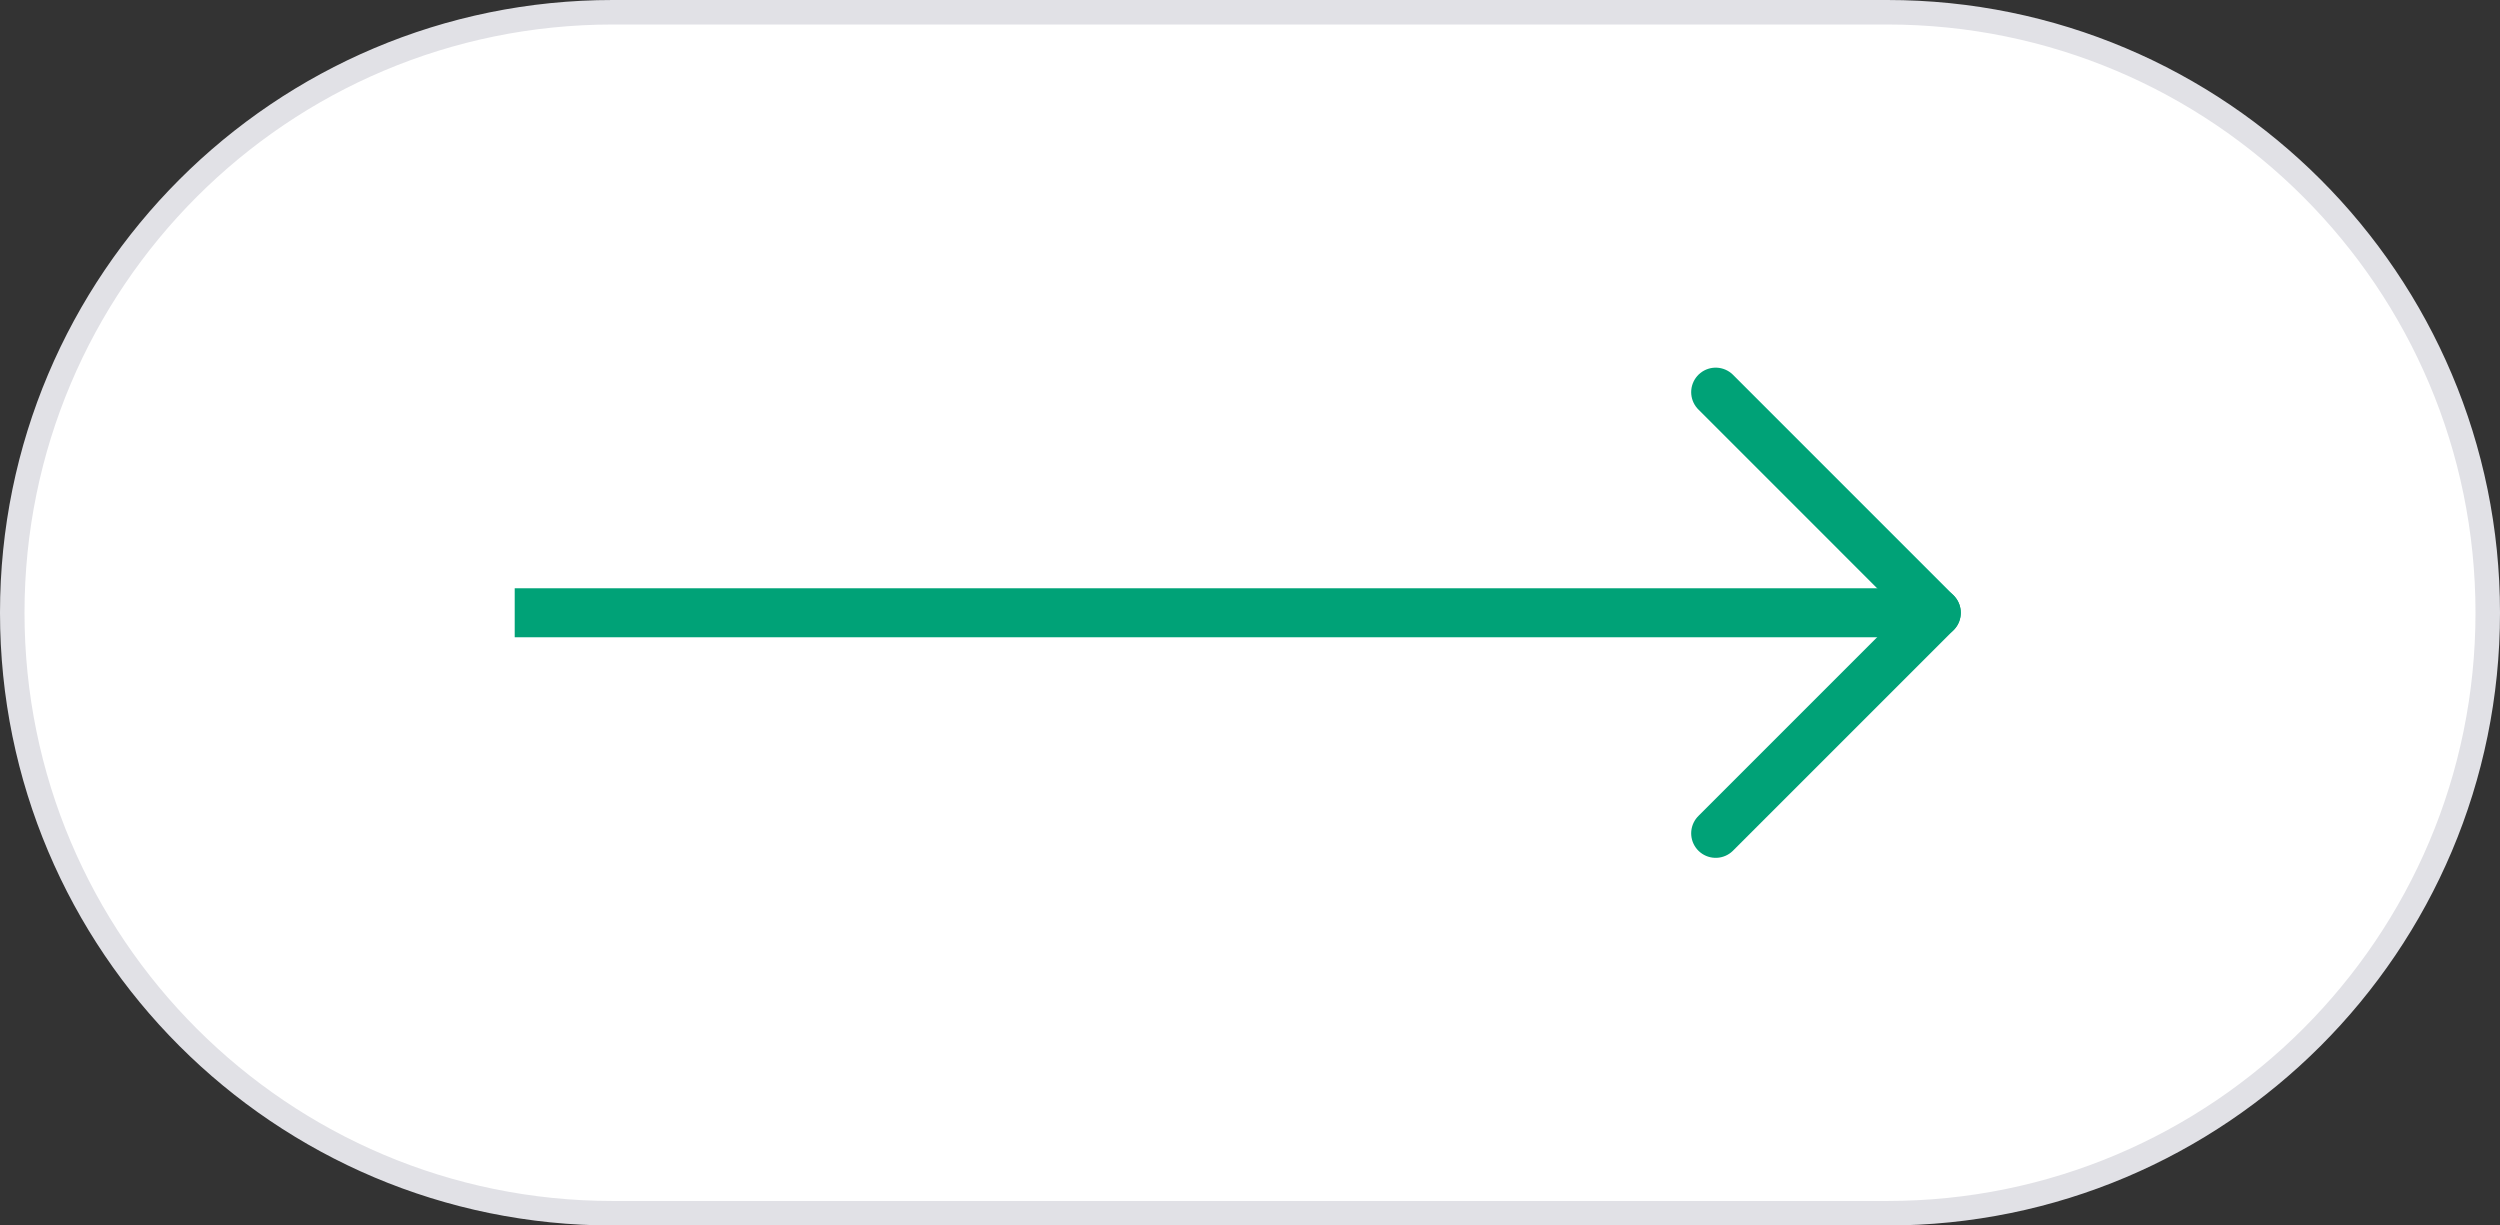
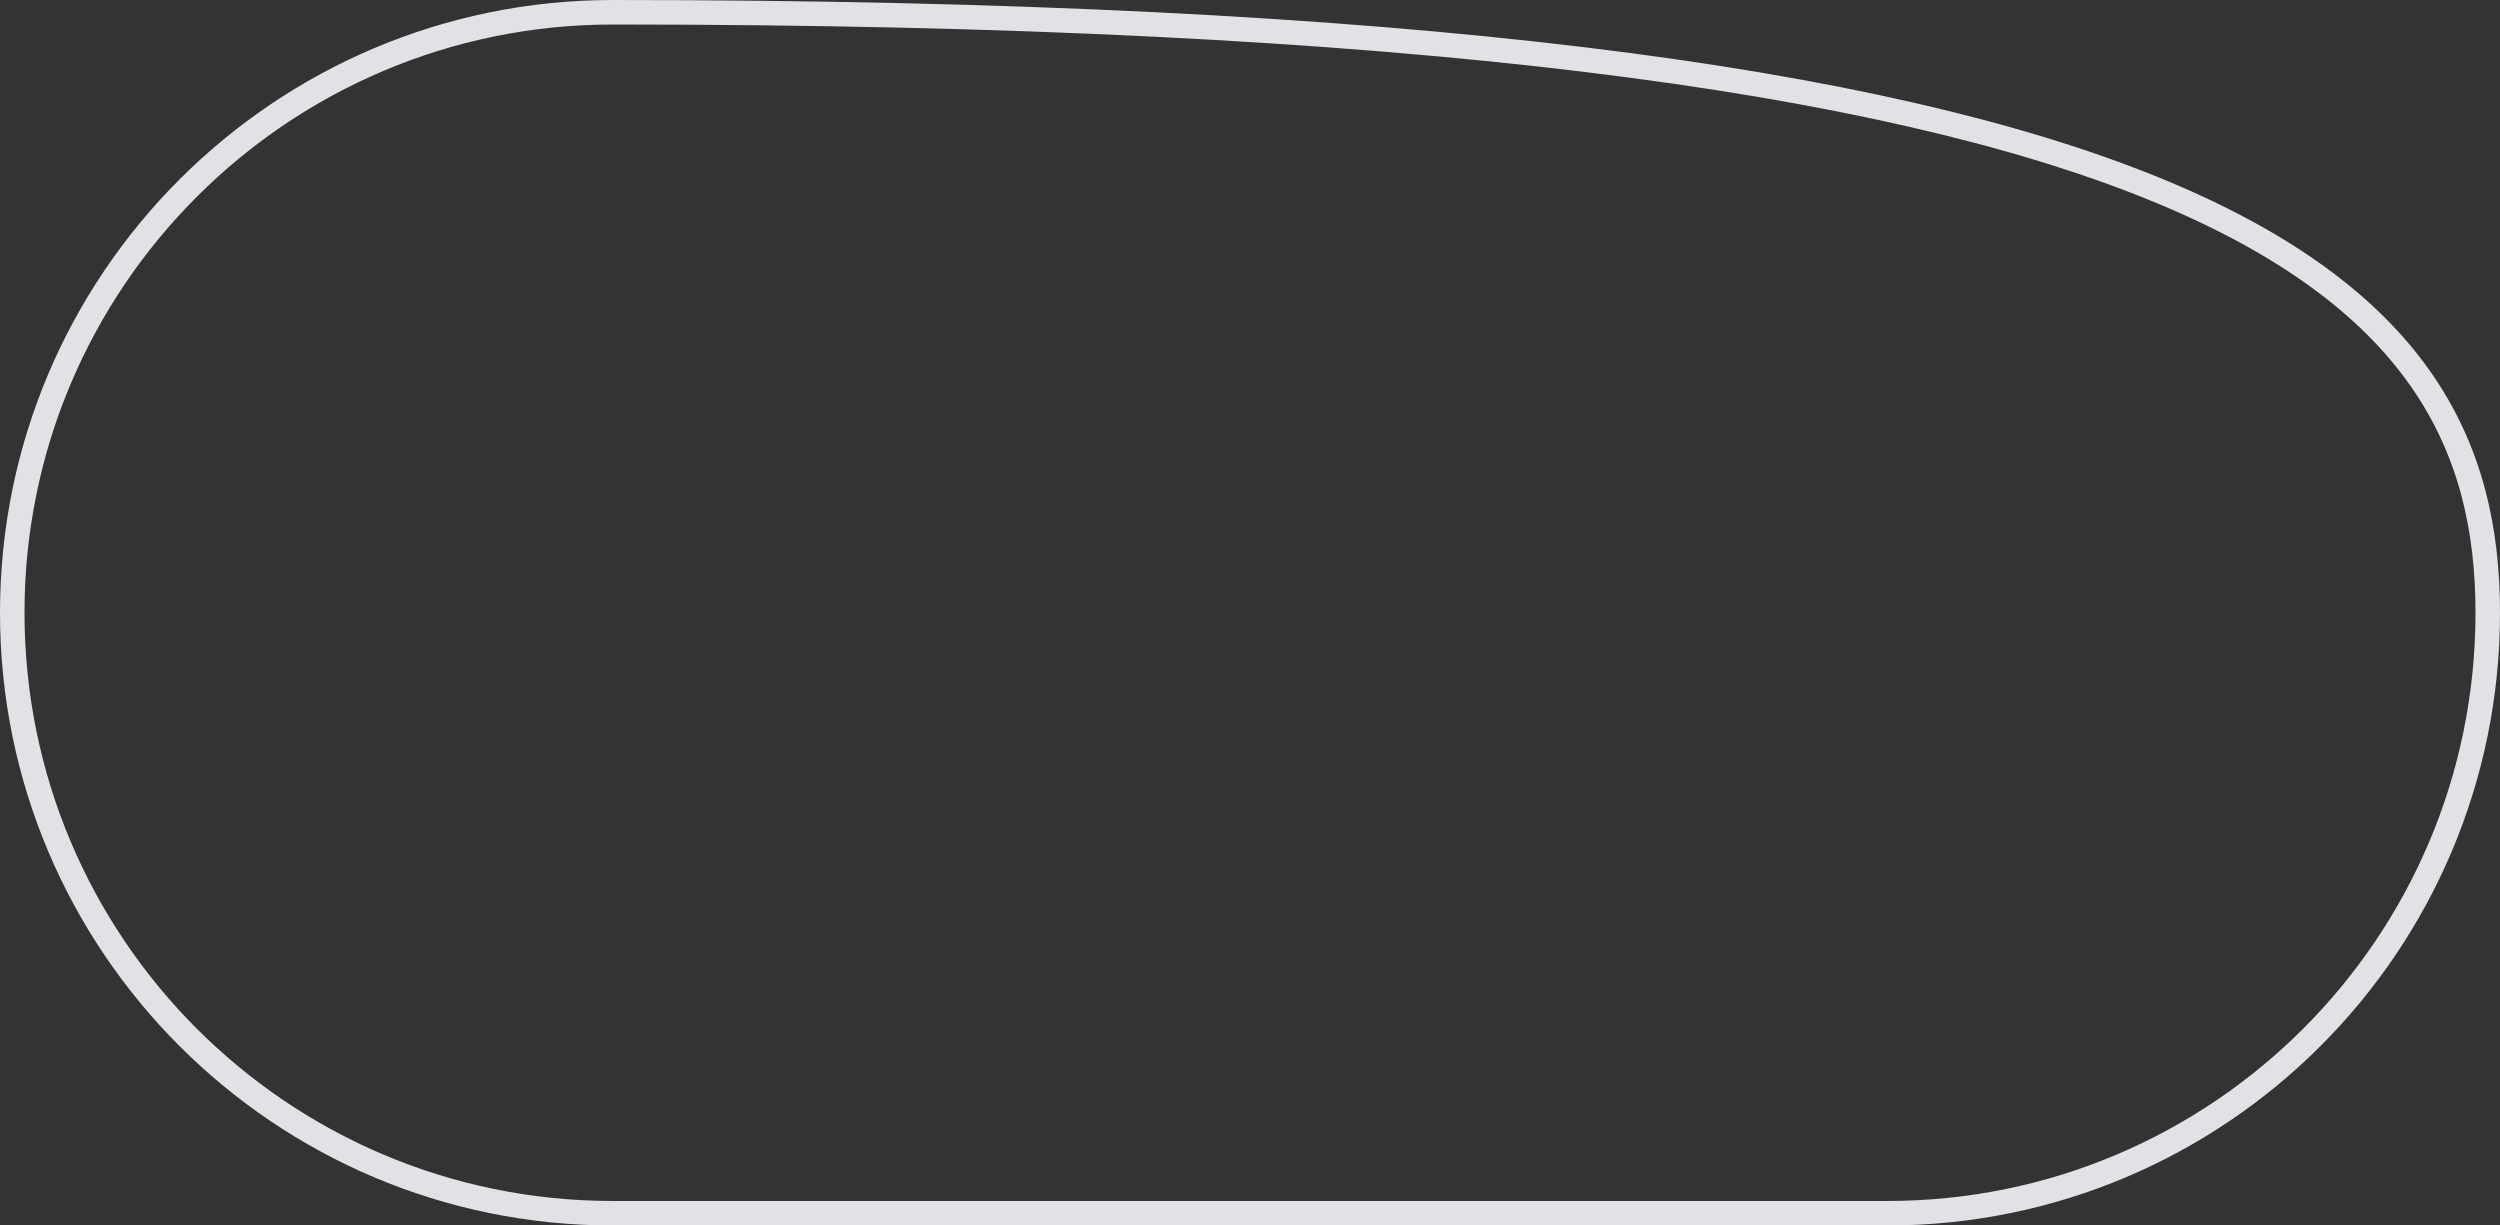
<svg xmlns="http://www.w3.org/2000/svg" width="102" height="50" viewBox="0 0 102 50" fill="none">
  <rect x="0" y="0" width="102" height="50" fill="#333333" stroke="none" />
-   <path d="M0.5 25C0.5 11.469 11.469 0.5 25 0.5H77C90.531 0.5 101.5 11.469 101.5 25C101.5 38.531 90.531 49.5 77 49.5H25C11.469 49.5 0.5 38.531 0.5 25Z" fill="white" />
-   <path d="M0.5 25C0.5 11.469 11.469 0.5 25 0.5H77C90.531 0.5 101.5 11.469 101.5 25C101.5 38.531 90.531 49.5 77 49.5H25C11.469 49.5 0.5 38.531 0.5 25Z" stroke="#E1E1E6" />
+   <path d="M0.5 25C0.5 11.469 11.469 0.5 25 0.5C90.531 0.5 101.5 11.469 101.5 25C101.5 38.531 90.531 49.5 77 49.5H25C11.469 49.5 0.5 38.531 0.5 25Z" stroke="#E1E1E6" />
  <g clip-path="url(#clip0_1914_7464)">
-     <path d="M21 25L79 25" stroke="#00A277" stroke-width="2" stroke-linecap="round" stroke-linejoin="round" />
-     <path d="M70 16L79 25L70 34" stroke="#00A277" stroke-width="2" stroke-linecap="round" stroke-linejoin="round" />
-   </g>
+     </g>
  <defs>
    <clipPath id="clip0_1914_7464">
-       <rect width="63" height="32" fill="white" transform="translate(21 9)" />
-     </clipPath>
+       </clipPath>
  </defs>
</svg>